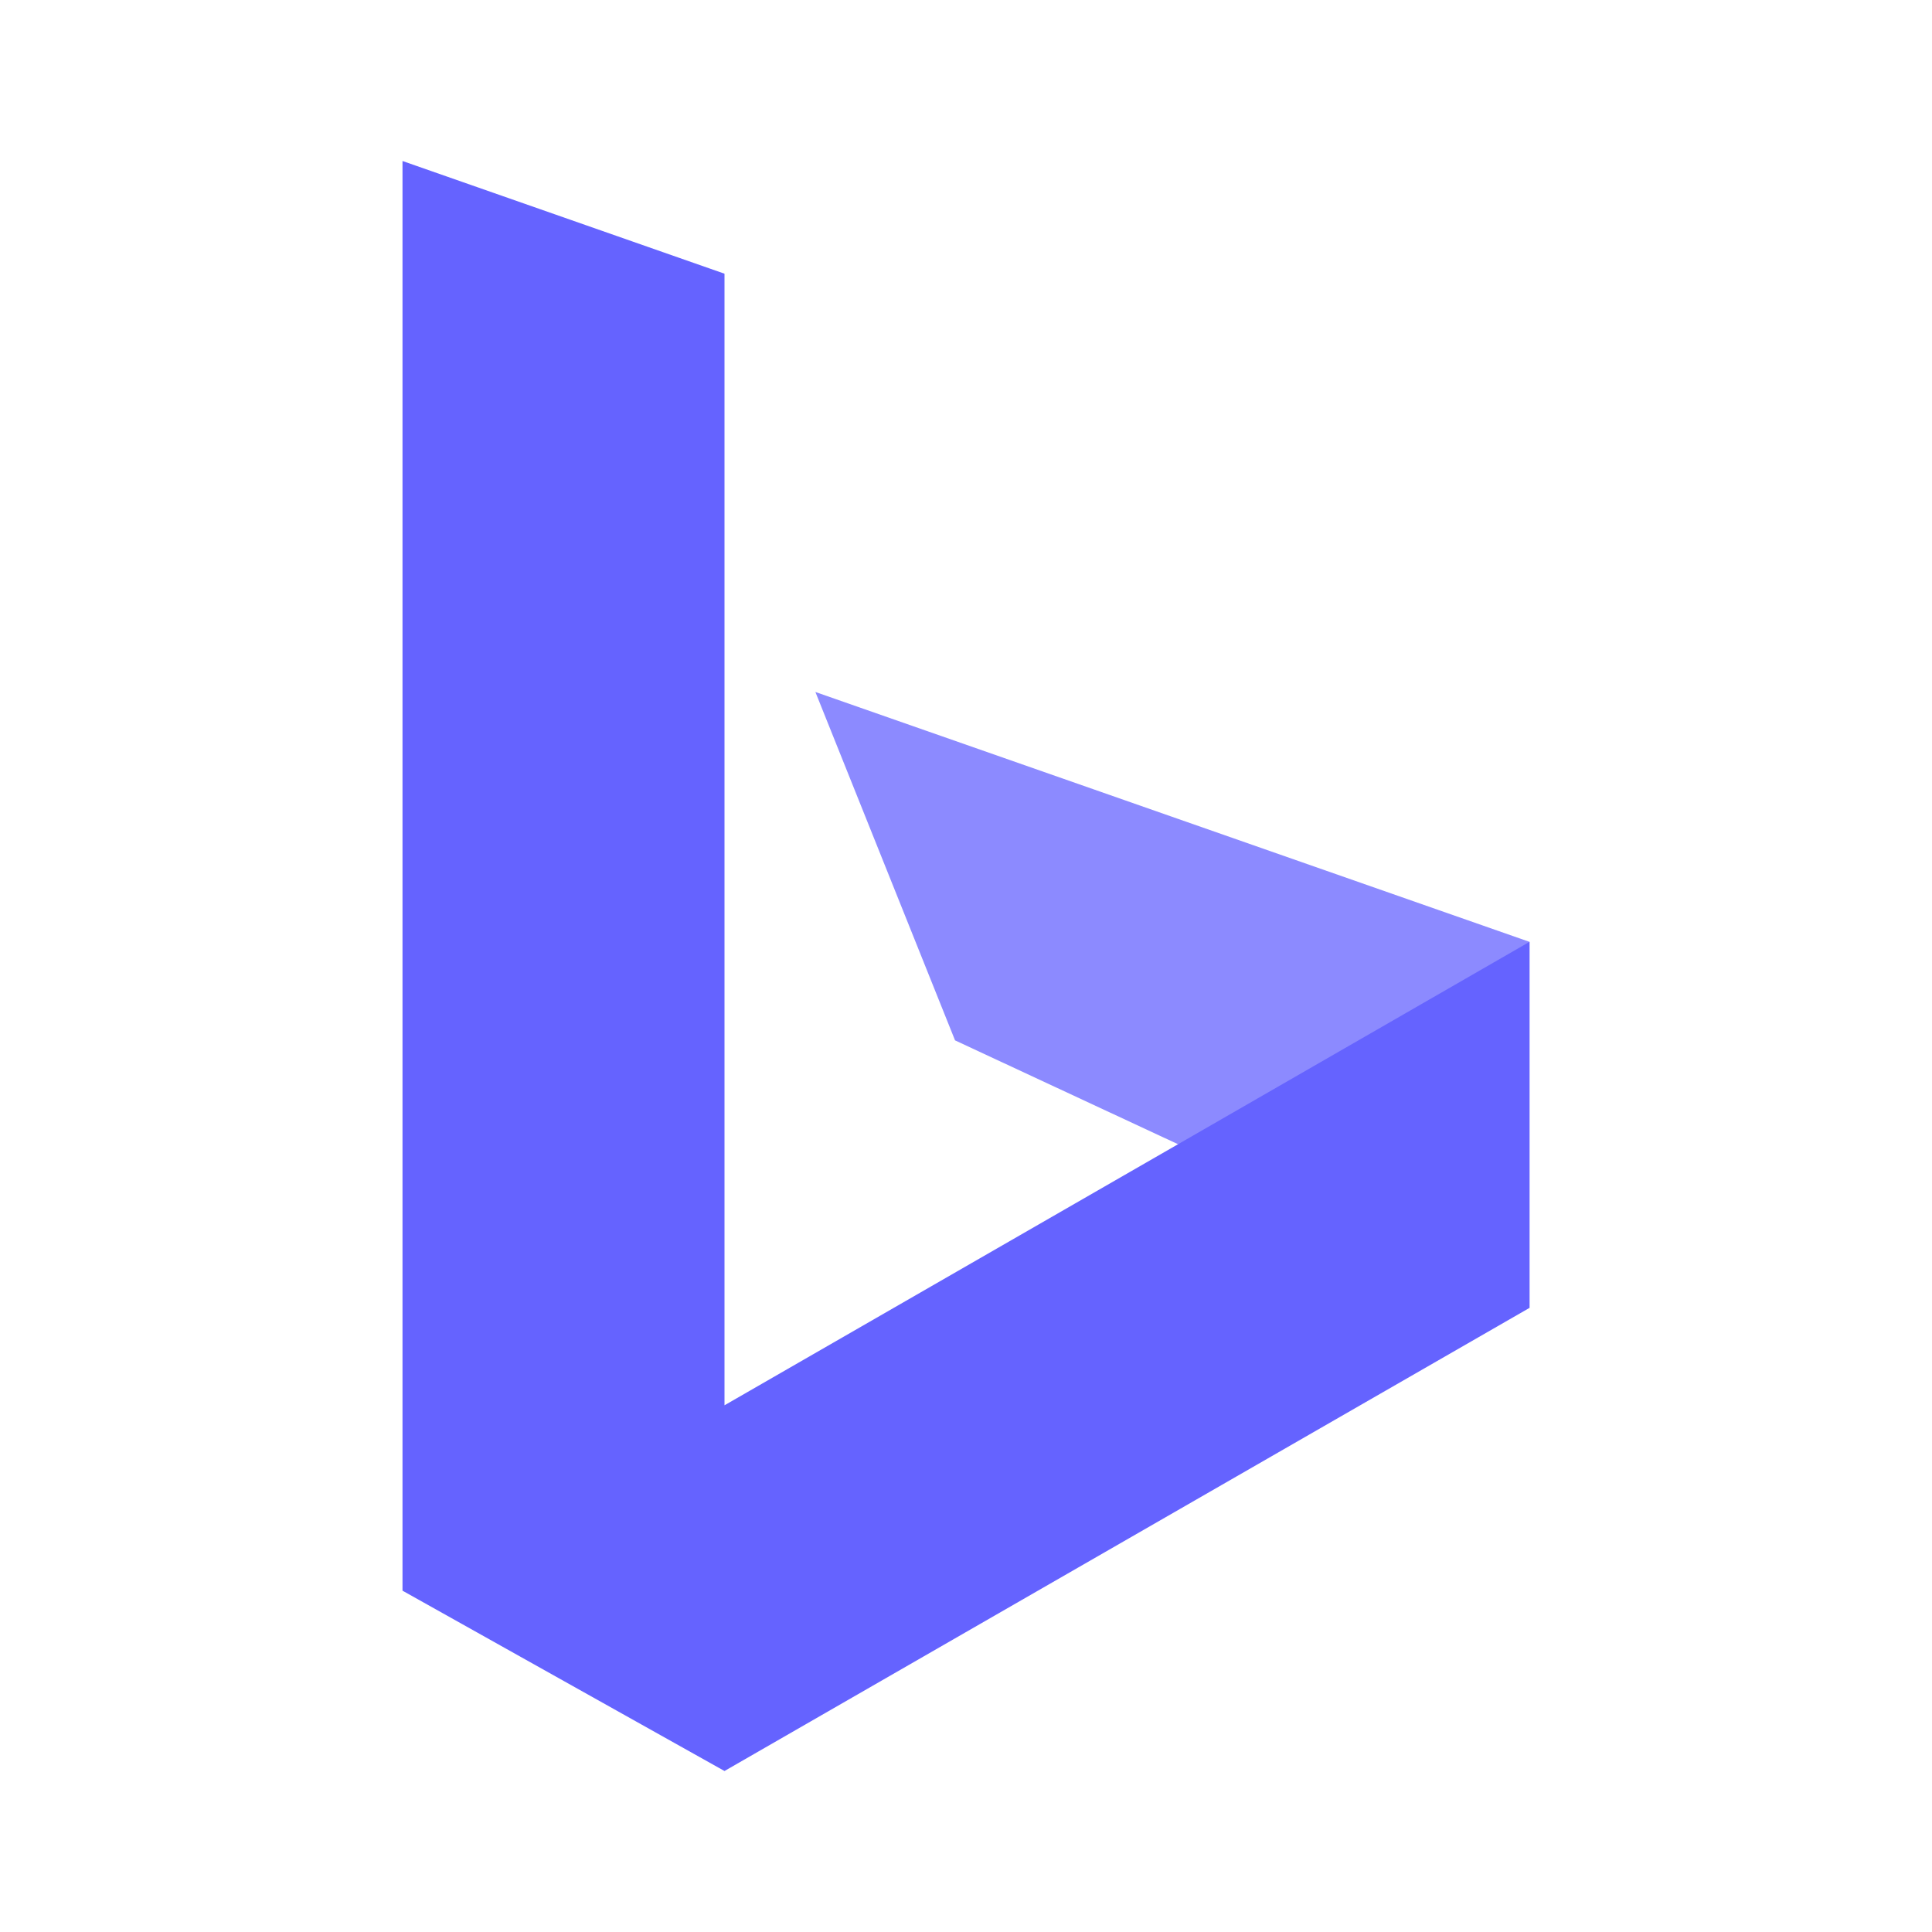
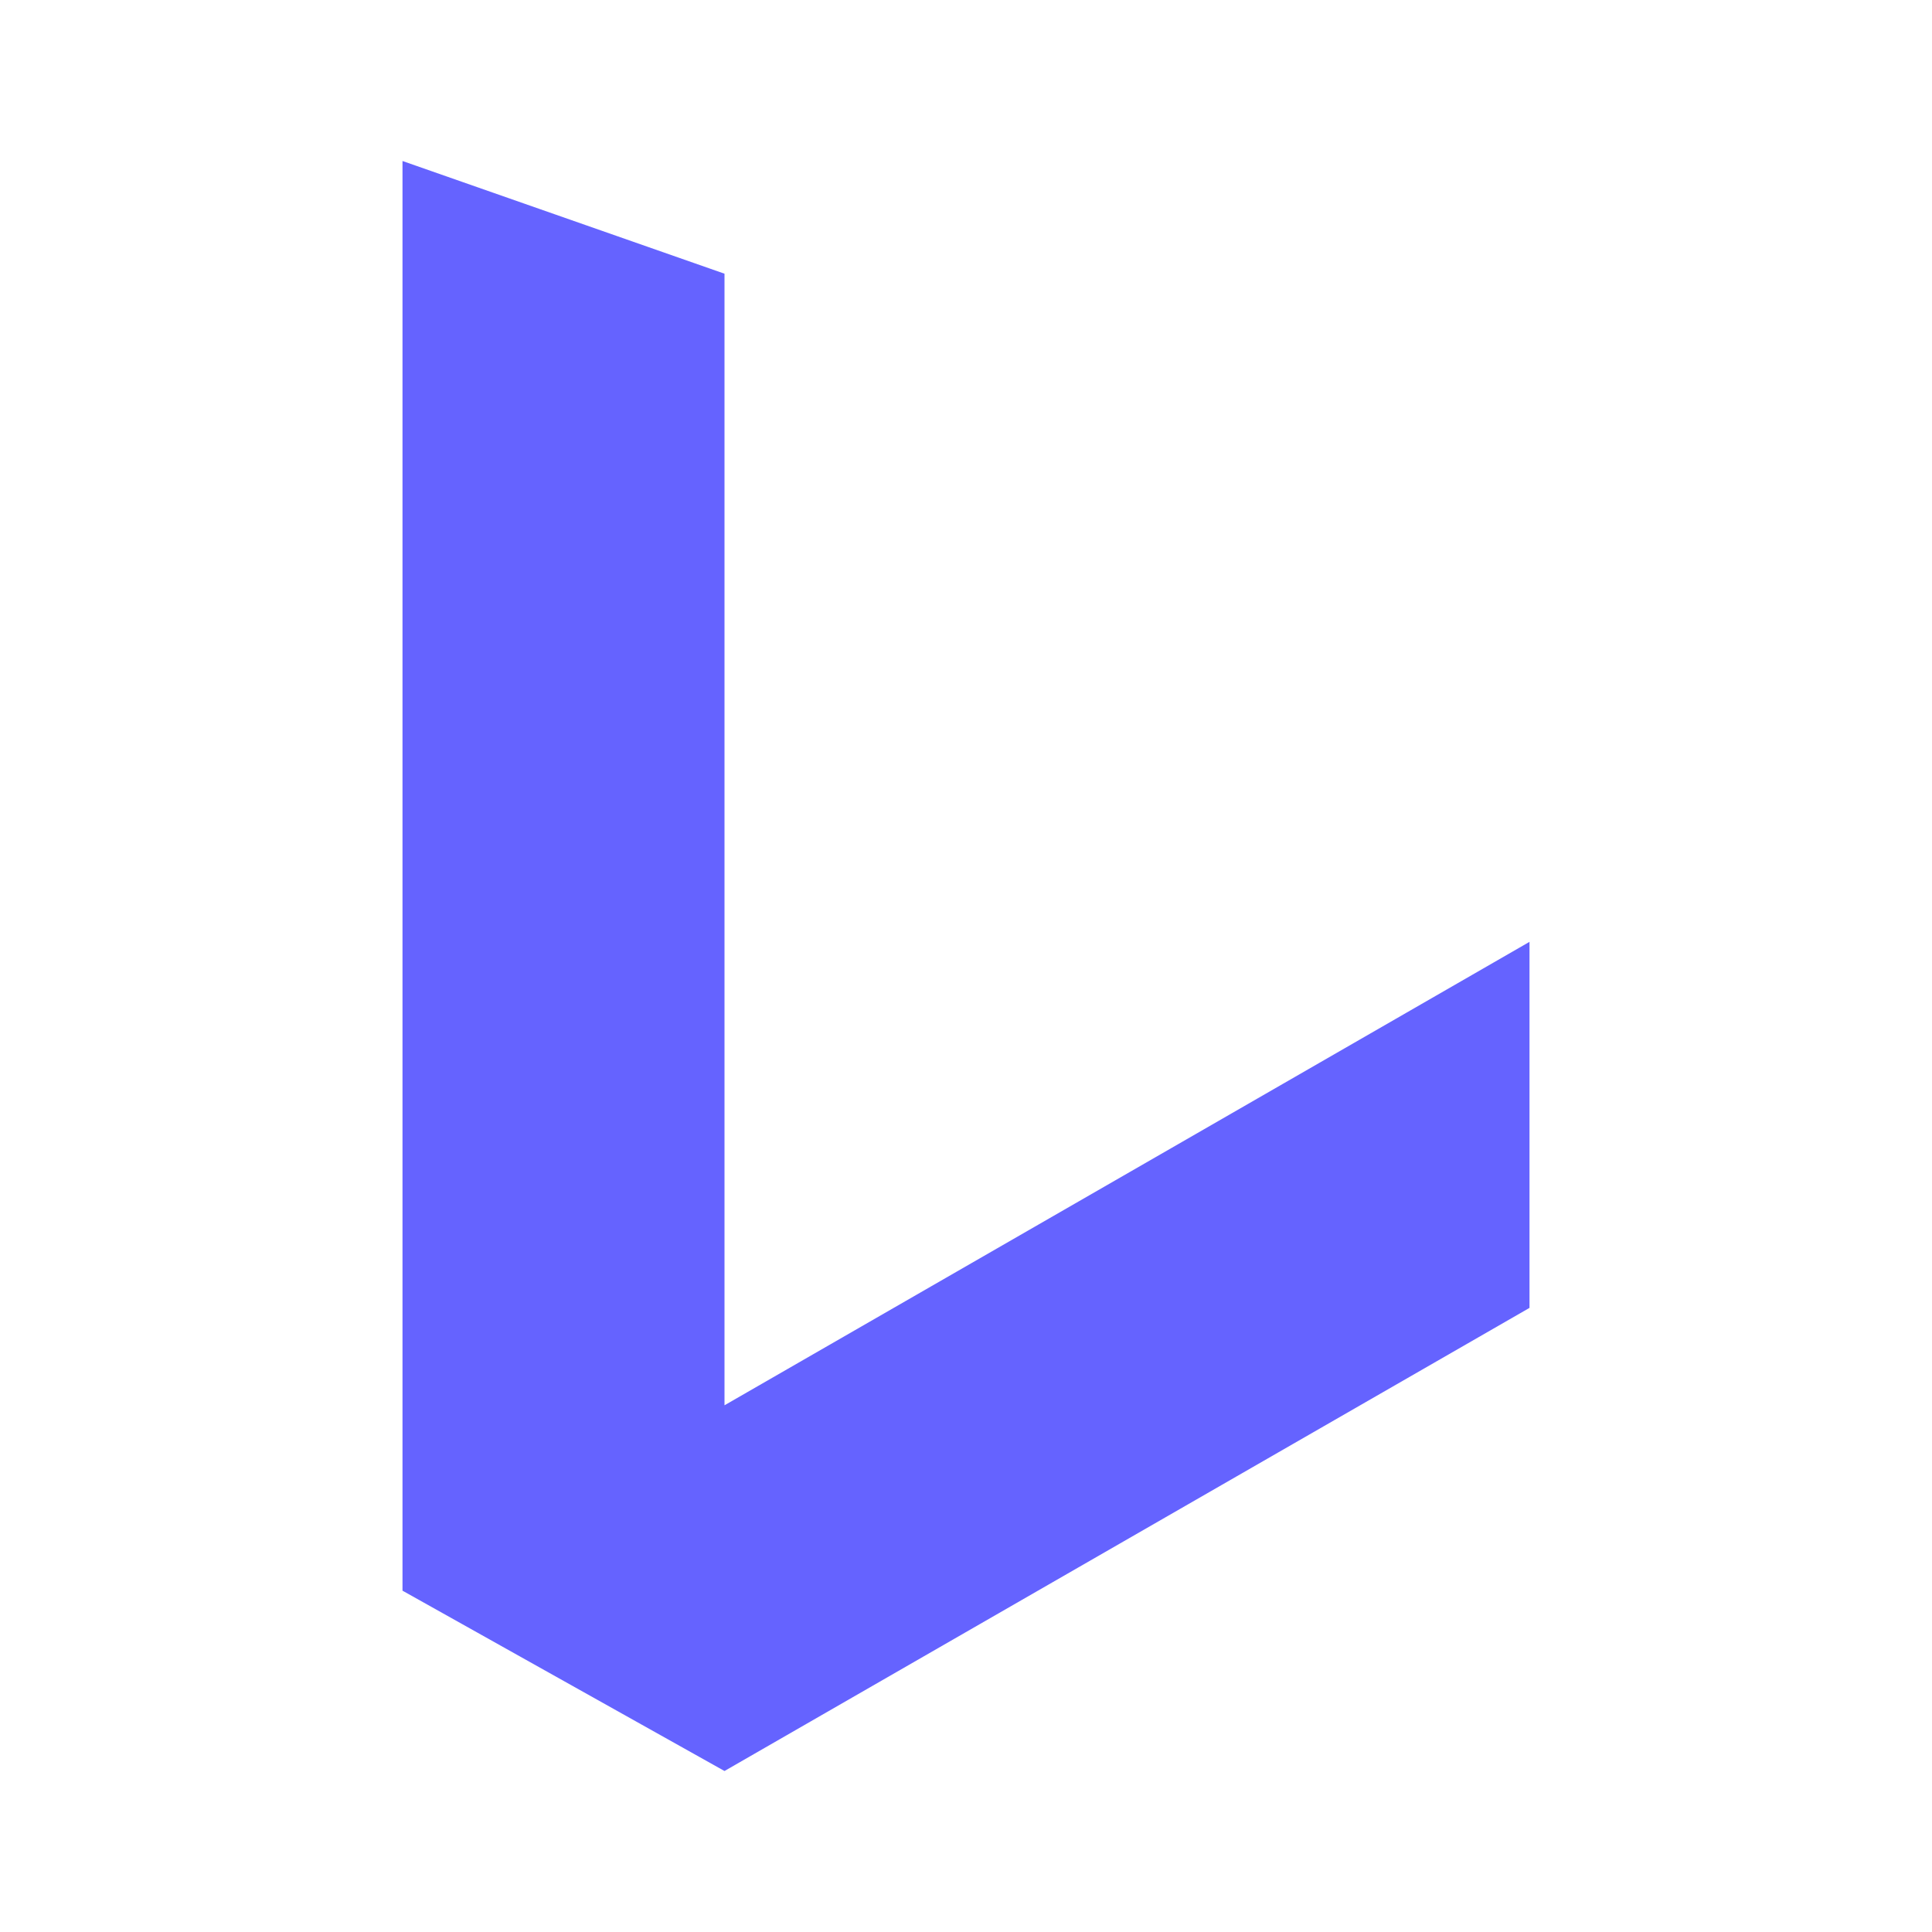
<svg xmlns="http://www.w3.org/2000/svg" data-name="Layer 1" viewBox="0 0 24 24">
-   <polygon fill="#8c8aff" style="isolation:isolate" points="10.129 8.596 11.864 12.924 14.634 14.214 14.634 14.214 19 16.247 19 11.7 10.129 8.596" />
  <polygon fill="#6563ff" points="14.634 14.214 14.634 14.214 9 17.457 9 3.4 5 2 5 19.76 9 22 19 16.247 19 11.7 14.634 14.214" />
</svg>